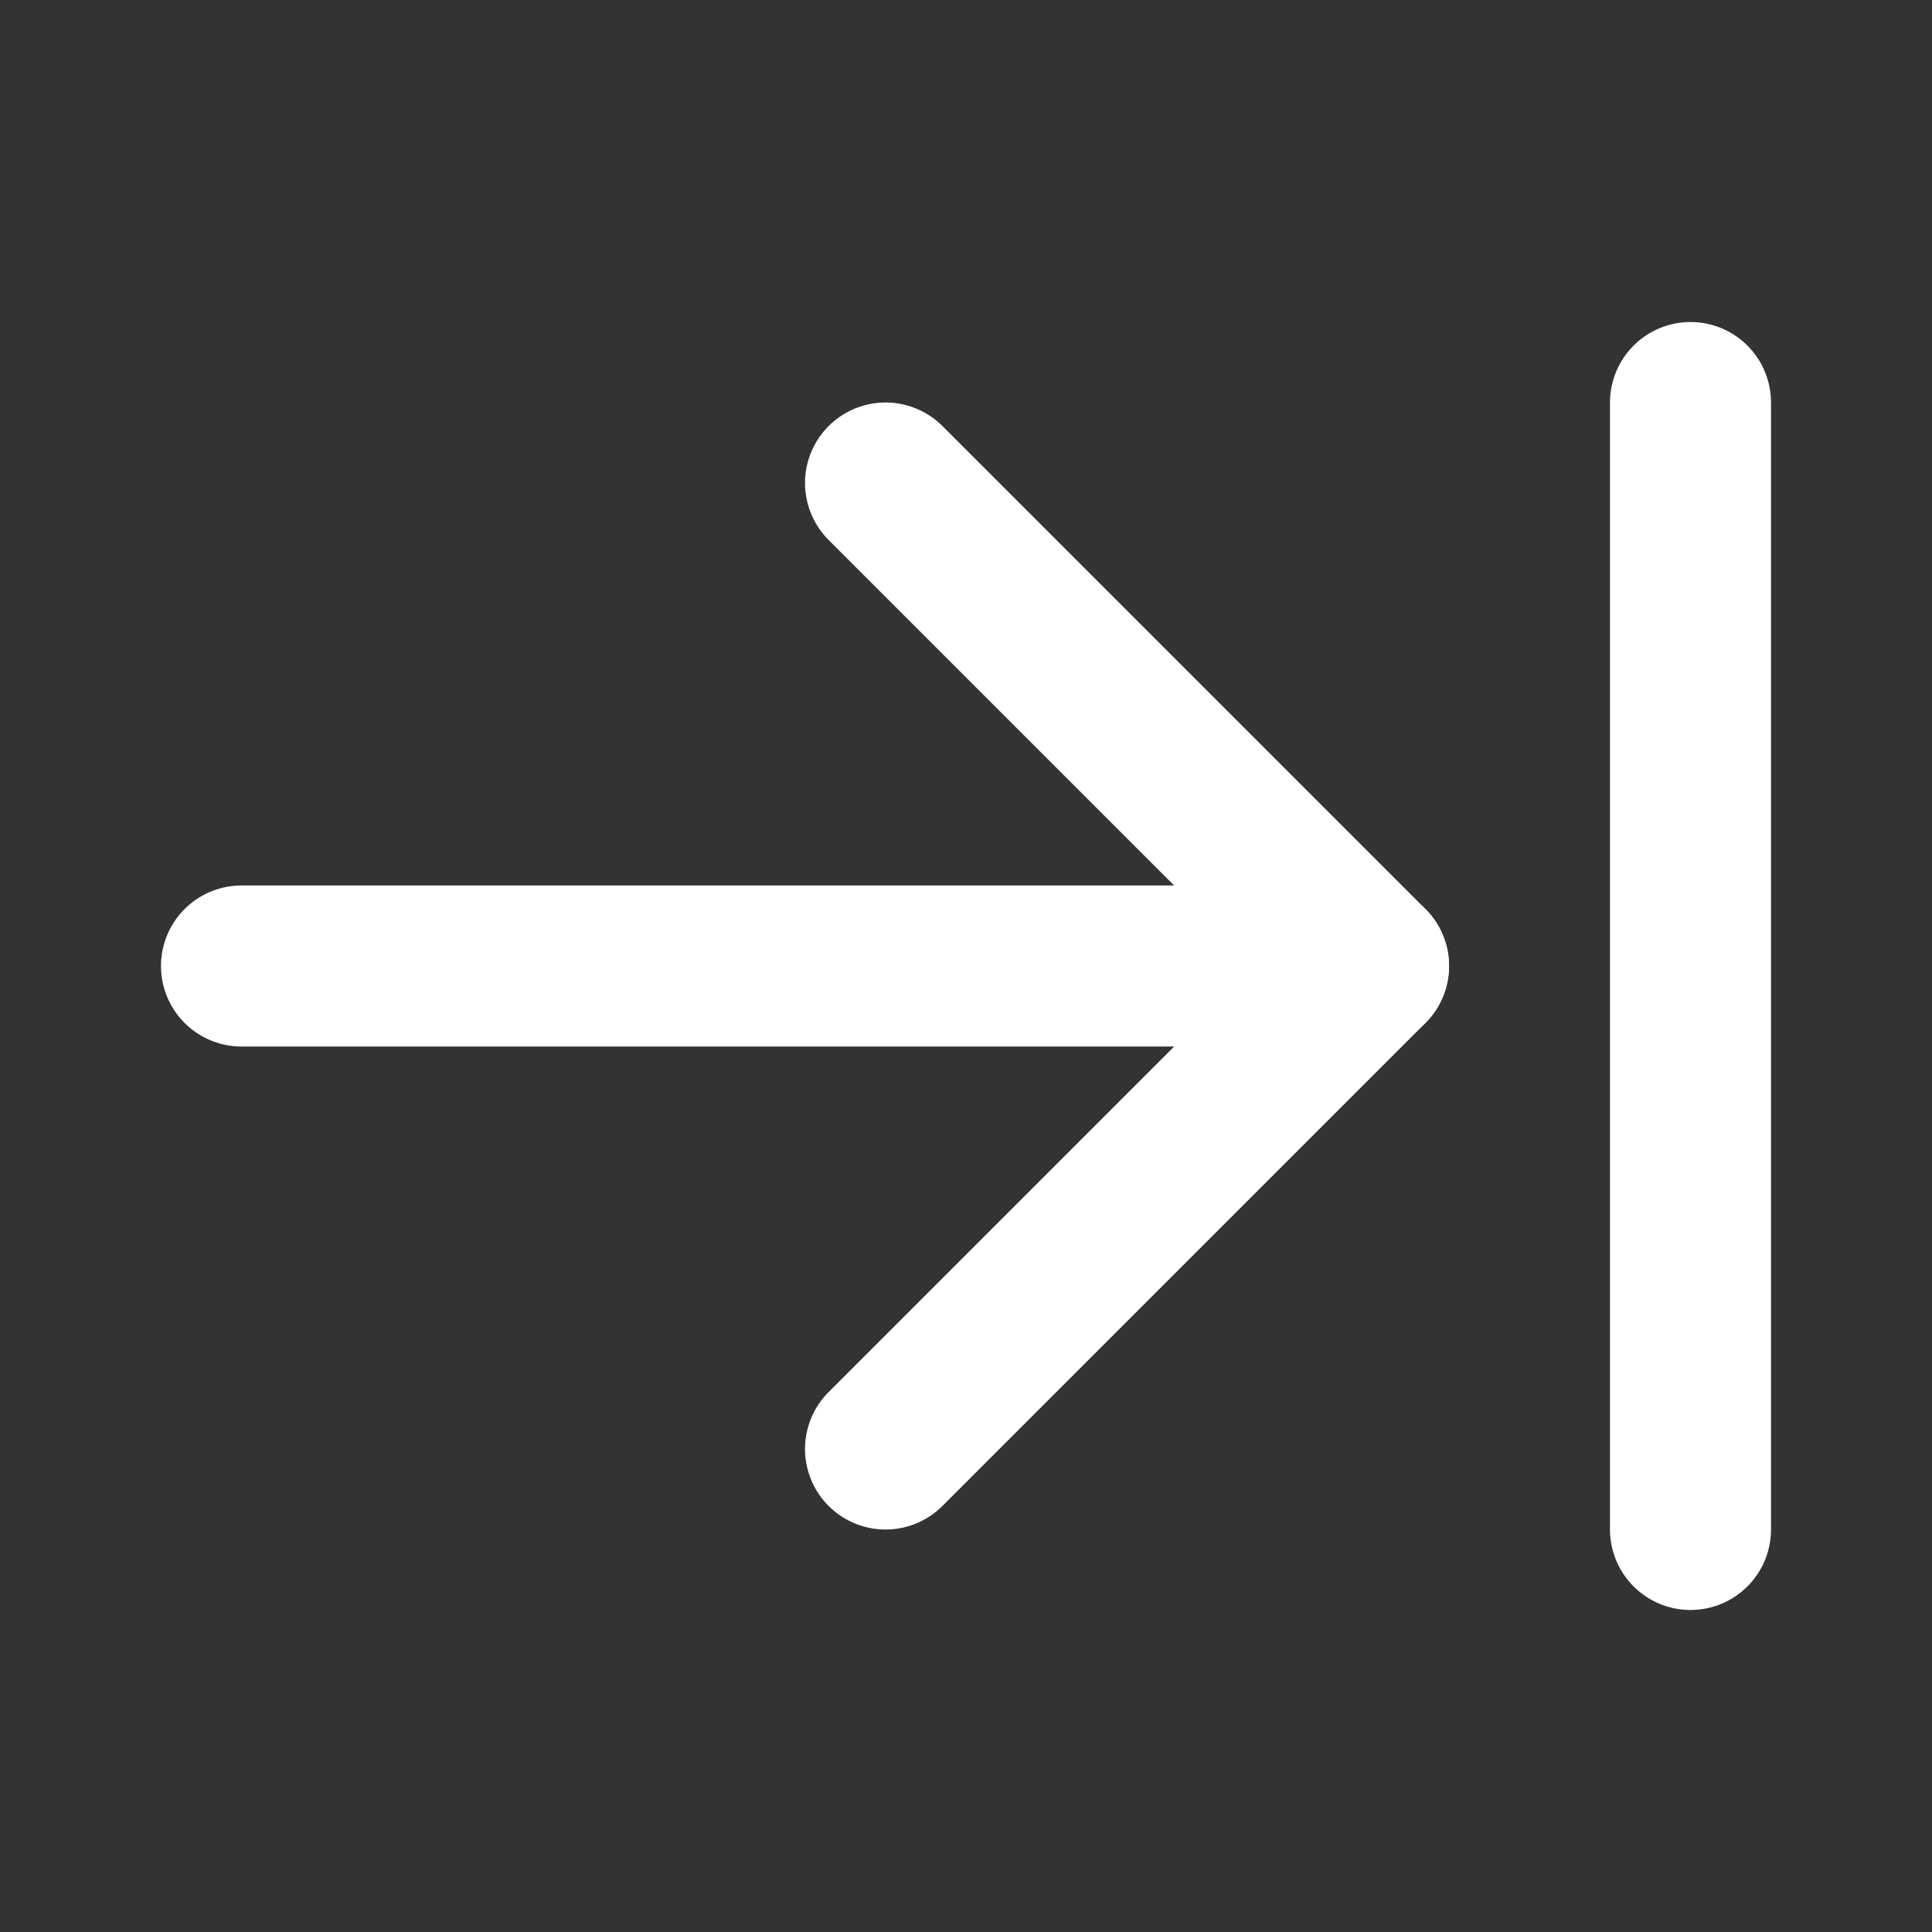
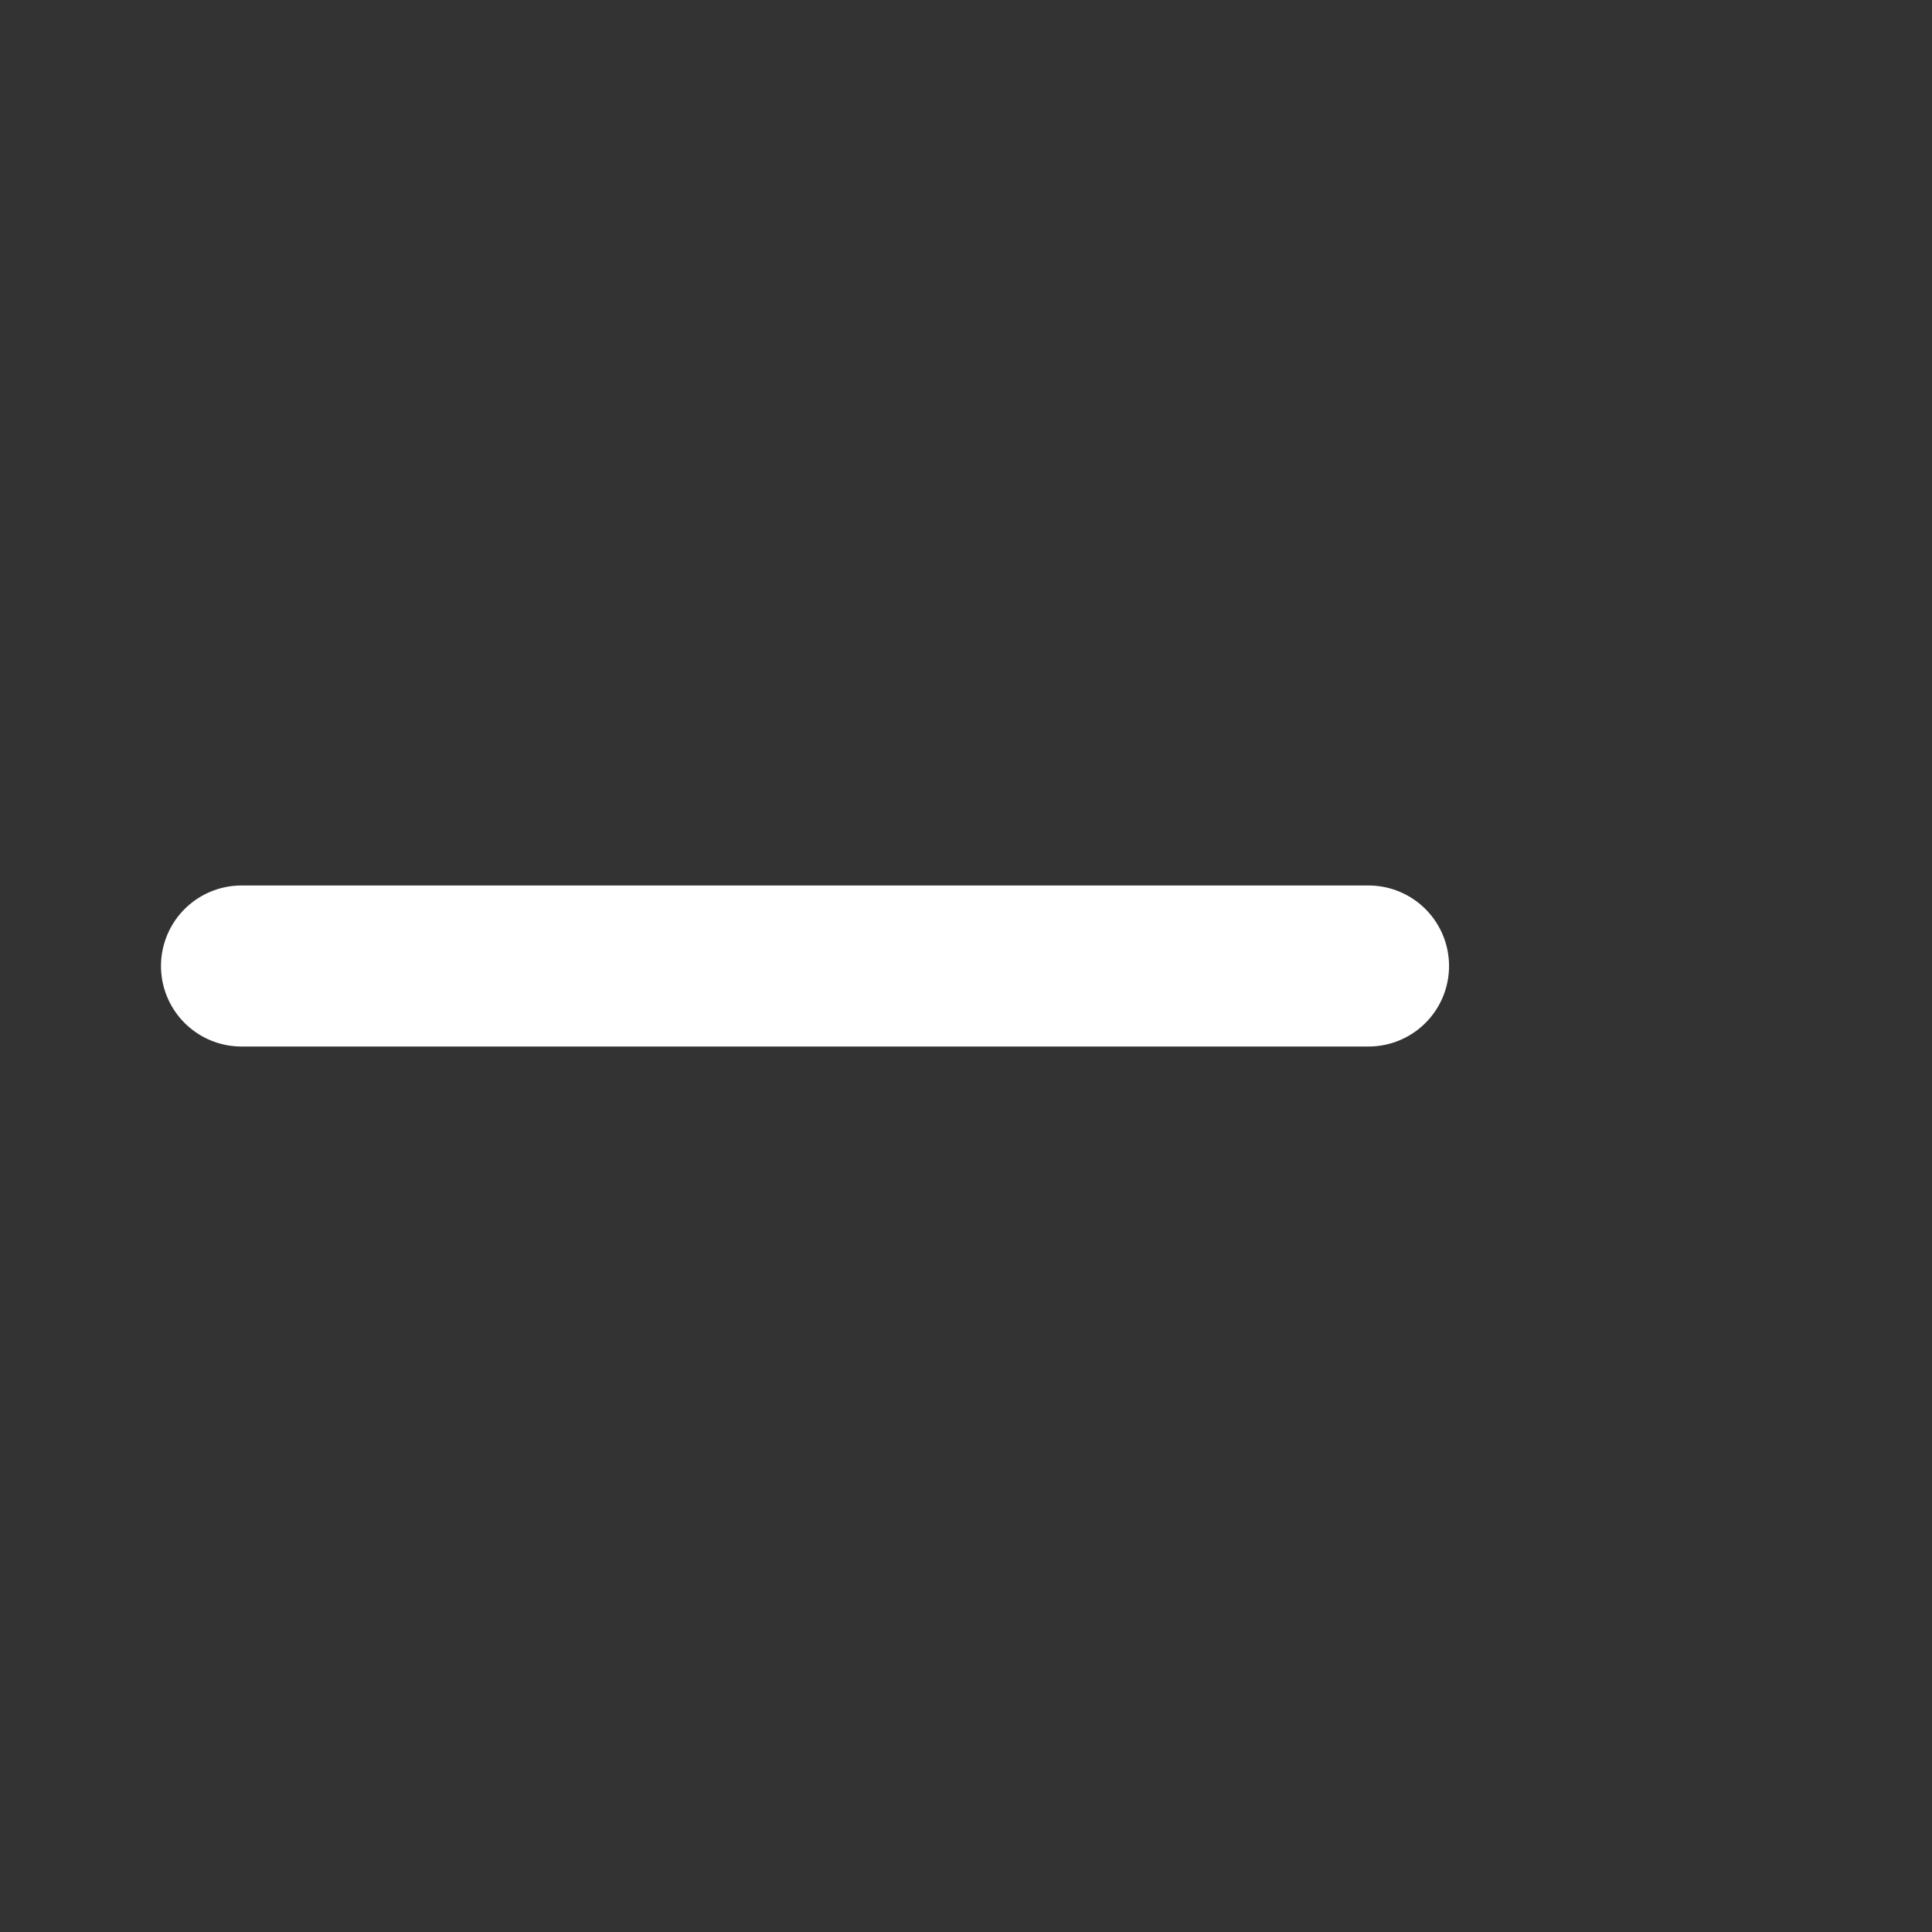
<svg xmlns="http://www.w3.org/2000/svg" width="20" height="20" viewBox="0 0 20 20" fill="none">
  <rect x="0" y="0" width="20" height="20" fill="#333333" stroke="none" />
  <path d="M14.167 10H2.5" stroke="white" stroke-width="1.667" stroke-linecap="round" stroke-linejoin="round" />
-   <path d="M9.167 15L14.167 10L9.167 5" stroke="white" stroke-width="1.667" stroke-linecap="round" stroke-linejoin="round" />
-   <path d="M17.5 4.167V15.833" stroke="white" stroke-width="1.667" stroke-linecap="round" stroke-linejoin="round" />
</svg>